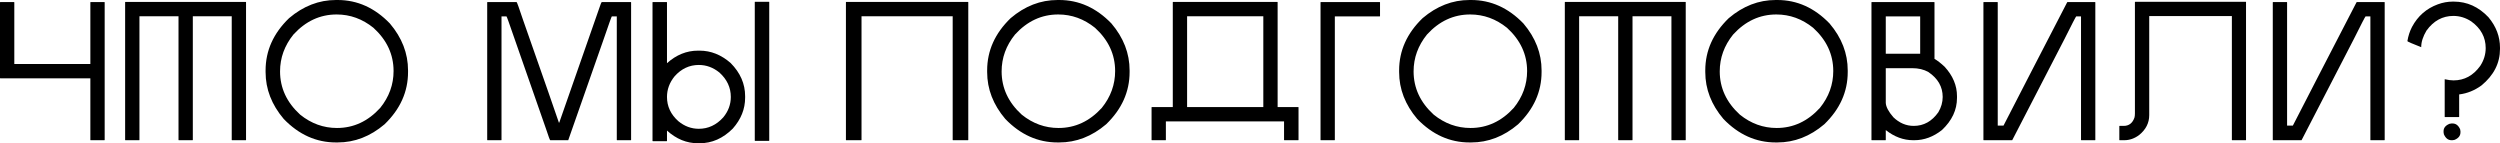
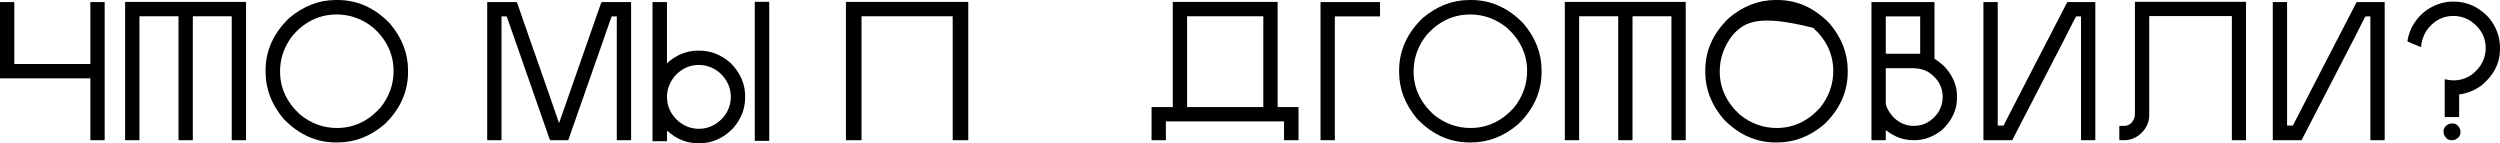
<svg xmlns="http://www.w3.org/2000/svg" viewBox="0 0 621.953 35.64" fill="none">
  <path d="M610.194 0.4H610.474C613.754 0.4 616.619 1.693 619.073 4.28C620.993 6.573 621.953 9.107 621.953 11.88V12.16C621.953 15.707 620.406 18.747 617.313 21.28C615.606 22.507 613.794 23.24 611.874 23.48H611.794V29.04C611.794 29.093 611.766 29.12 611.714 29.12H608.274C608.219 29.12 608.194 29.093 608.194 29.04V19.72H608.234C609.087 19.907 609.807 20 610.394 20C613.086 20 615.299 18.8 617.033 16.4C617.941 15.013 618.393 13.533 618.393 11.96C618.393 9.267 617.193 7.053 614.794 5.32C613.406 4.413 611.926 3.96 610.354 3.96C607.659 3.96 605.432 5.173 603.672 7.6C602.792 9.067 602.352 10.44 602.352 11.72H602.312C600.127 10.867 598.992 10.373 598.912 10.24C599.127 8.933 599.512 7.747 600.072 6.68C601.512 3.987 603.647 2.12 606.474 1.08C607.699 0.627 608.939 0.4 610.194 0.4ZM609.874 30.72H610.154C610.979 30.72 611.606 31.2 612.034 32.16C612.086 32.347 612.114 32.507 612.114 32.64V32.92C612.114 33.773 611.619 34.4 610.634 34.8C610.446 34.853 610.287 34.88 610.154 34.88H609.874C609.047 34.88 608.419 34.387 607.994 33.4C607.939 33.213 607.914 33.053 607.914 32.92V32.64C607.914 31.813 608.407 31.2 609.394 30.8C609.579 30.747 609.739 30.72 609.874 30.72Z" fill="black" />
  <path d="M565.505 0.52H568.905C568.96 0.52 568.985 0.547 568.985 0.6V31.24H570.425C570.452 31.213 572.744 26.76 577.304 17.88L586.266 0.56L586.346 0.52H593.185C593.238 0.52 593.265 0.547 593.265 0.6V34.8C593.265 34.853 593.238 34.88 593.185 34.88H589.786C589.731 34.88 589.706 34.853 589.706 34.8V4.08H588.506C588.398 4.16 587.426 6.04 585.586 9.72L572.584 34.88H565.505C565.452 34.88 565.425 34.853 565.425 34.8V0.6C565.425 0.547 565.452 0.52 565.505 0.52Z" fill="black" />
  <path d="M531.207 0.44H558.688C558.74 0.44 558.768 0.467 558.768 0.52V34.8C558.768 34.853 558.74 34.88 558.688 34.88H555.328C555.273 34.88 555.248 34.853 555.248 34.8V4H534.687V28.64C534.687 30.587 533.847 32.24 532.167 33.6C531.02 34.453 529.795 34.88 528.488 34.88H527.328C527.273 34.88 527.248 34.853 527.248 34.8V31.4C527.248 31.347 527.273 31.32 527.328 31.32H527.768C527.875 31.32 527.98 31.32 528.088 31.32H528.328C529.635 31.32 530.528 30.64 531.007 29.28C531.087 29.013 531.127 28.667 531.127 28.24V0.52C531.155 0.467 531.18 0.44 531.207 0.44Z" fill="black" />
  <path d="M493.518 0.52H496.92C496.973 0.52 497 0.547 497 0.6V31.24H498.44C498.465 31.213 500.76 26.76 505.319 17.88L514.279 0.56L514.359 0.52H521.198C521.253 0.52 521.278 0.547 521.278 0.6V34.8C521.278 34.853 521.253 34.88 521.198 34.88H517.798C517.746 34.88 517.718 34.853 517.718 34.8V4.08H516.519C516.411 4.16 515.439 6.04 513.599 9.72L500.6 34.88H493.518C493.465 34.88 493.438 34.853 493.438 34.8V0.6C493.438 0.547 493.465 0.52 493.518 0.52Z" fill="black" />
  <path d="M465.665 0.52H481.184C481.236 0.52 481.264 0.547 481.264 0.6V14.64C482.036 15.093 482.876 15.747 483.784 16.6C485.838 18.84 486.863 21.28 486.863 23.92V24.36C486.863 27.347 485.611 30.013 483.104 32.36C480.971 34.04 478.691 34.88 476.264 34.88H475.944C473.544 34.88 471.277 34.04 469.145 32.36V34.8C469.145 34.853 469.117 34.88 469.065 34.88H465.665C465.61 34.88 465.585 34.853 465.585 34.8V0.6C465.585 0.547 465.61 0.52 465.665 0.52ZM469.145 4.08V13.36H477.704V4.08H469.145ZM469.145 16.96V25.6C469.197 26.587 469.825 27.773 471.025 29.16C472.517 30.6 474.212 31.32 476.104 31.32C478.584 31.32 480.624 30.187 482.224 27.92C482.944 26.693 483.304 25.427 483.304 24.12C483.304 21.587 482.116 19.52 479.744 17.92C478.624 17.28 477.277 16.96 475.704 16.96H469.145Z" fill="black" />
-   <path d="M441.762 0H442.162C447.069 0 451.401 1.947 455.161 5.84C458.175 9.387 459.68 13.28 459.68 17.52V17.92C459.68 22.827 457.736 27.16 453.841 30.92C450.294 33.933 446.401 35.44 442.162 35.44H441.762C436.855 35.44 432.522 33.493 428.76 29.6C425.748 26.053 424.241 22.16 424.241 17.92V17.52C424.241 12.613 426.188 8.28 430.08 4.52C433.627 1.507 437.522 0 441.762 0ZM427.84 17.76C427.84 21.893 429.508 25.48 432.842 28.52C435.587 30.733 438.642 31.84 442.002 31.84C446.134 31.84 449.721 30.173 452.761 26.84C454.976 24.093 456.081 21.04 456.081 17.68C456.081 13.547 454.416 9.96 451.081 6.92C448.334 4.707 445.281 3.6 441.922 3.6C437.787 3.6 434.202 5.267 431.16 8.6C428.948 11.347 427.84 14.4 427.84 17.76Z" fill="black" />
+   <path d="M441.762 0H442.162C447.069 0 451.401 1.947 455.161 5.84C458.175 9.387 459.68 13.28 459.68 17.52V17.92C459.68 22.827 457.736 27.16 453.841 30.92C450.294 33.933 446.401 35.44 442.162 35.44H441.762C436.855 35.44 432.522 33.493 428.76 29.6C425.748 26.053 424.241 22.16 424.241 17.92V17.52C424.241 12.613 426.188 8.28 430.08 4.52C433.627 1.507 437.522 0 441.762 0ZM427.84 17.76C427.84 21.893 429.508 25.48 432.842 28.52C435.587 30.733 438.642 31.84 442.002 31.84C446.134 31.84 449.721 30.173 452.761 26.84C454.976 24.093 456.081 21.04 456.081 17.68C456.081 13.547 454.416 9.96 451.081 6.92C437.787 3.6 434.202 5.267 431.16 8.6C428.948 11.347 427.84 14.4 427.84 17.76Z" fill="black" />
  <path d="M389.378 0.48H419.298C419.351 0.48 419.378 0.507 419.378 0.56V34.8C419.378 34.853 419.351 34.88 419.298 34.88H415.899C415.846 34.88 415.819 34.853 415.819 34.8V4.04H406.139V34.8C406.139 34.853 406.112 34.88 406.059 34.88H402.657C402.605 34.88 402.577 34.853 402.577 34.8V4.04H392.858V34.8C392.858 34.853 392.833 34.88 392.778 34.88H389.378C389.326 34.88 389.298 34.853 389.298 34.8V0.56C389.298 0.507 389.326 0.48 389.378 0.48Z" fill="black" />
  <path d="M365.595 0H365.995C370.902 0 375.237 1.947 378.996 5.84C382.009 9.387 383.516 13.28 383.516 17.52V17.92C383.516 22.827 381.569 27.16 377.677 30.92C374.129 33.933 370.235 35.44 365.995 35.44H365.595C360.688 35.44 356.356 33.493 352.596 29.6C349.581 26.053 348.076 22.16 348.076 17.92V17.52C348.076 12.613 350.021 8.28 353.916 4.52C357.463 1.507 361.355 0 365.595 0ZM351.676 17.76C351.676 21.893 353.343 25.48 356.676 28.52C359.423 30.733 362.475 31.84 365.835 31.84C369.97 31.84 373.557 30.173 376.597 26.84C378.809 24.093 379.916 21.04 379.916 17.68C379.916 13.547 378.249 9.96 374.917 6.92C372.169 4.707 369.115 3.6 365.755 3.6C361.623 3.6 358.036 5.267 354.996 8.6C352.783 11.347 351.676 14.4 351.676 17.76Z" fill="black" />
  <path d="M328.603 0.52H343.244C343.297 0.52 343.324 0.547 343.324 0.6V4C343.324 4.053 343.297 4.08 343.244 4.08H332.082V34.8C332.082 34.853 332.057 34.88 332.002 34.88H328.603C328.55 34.88 328.523 34.853 328.523 34.8V0.6C328.523 0.547 328.55 0.52 328.603 0.52Z" fill="black" />
  <path d="M291.848 0.48H317.769C317.821 0.48 317.849 0.507 317.849 0.56V26.64H322.968C323.021 26.64 323.048 26.667 323.048 26.72V34.8C323.048 34.853 323.021 34.88 322.968 34.88H319.528C319.473 34.88 319.448 34.853 319.448 34.8V30.2H290.048V34.8C290.048 34.853 290.021 34.88 289.968 34.88H286.568C286.513 34.88 286.488 34.853 286.488 34.8V26.72C286.488 26.667 286.513 26.64 286.568 26.64H291.768V0.56C291.768 0.507 291.796 0.48 291.848 0.48ZM295.328 4.04V26.64H314.289V4.04H295.328Z" fill="black" />
-   <path d="M263.105 0H263.505C268.412 0 272.744 1.947 276.504 5.84C279.519 9.387 281.024 13.28 281.024 17.52V17.92C281.024 22.827 279.079 27.16 275.184 30.92C271.64 33.933 267.745 35.44 263.505 35.44H263.105C258.198 35.44 253.866 33.493 250.106 29.6C247.092 26.053 245.585 22.16 245.585 17.92V17.52C245.585 12.613 247.532 8.28 251.426 4.52C254.971 1.507 258.865 0 263.105 0ZM249.185 17.76C249.185 21.893 250.851 25.48 254.186 28.52C256.931 30.733 259.985 31.84 263.345 31.84C267.477 31.84 271.065 30.173 274.104 26.84C276.319 24.093 277.424 21.04 277.424 17.68C277.424 13.547 275.759 9.96 272.424 6.92C269.677 4.707 266.625 3.6 263.265 3.6C259.13 3.6 255.546 5.267 252.506 8.6C250.291 11.347 249.185 14.4 249.185 17.76Z" fill="black" />
  <path d="M210.53 0.48H240.81C240.863 0.48 240.89 0.507 240.89 0.56V34.8C240.89 34.853 240.863 34.88 240.81 34.88H237.09C237.036 34.88 237.01 34.853 237.01 34.8V4.04H214.33V34.8C214.33 34.853 214.303 34.88 214.25 34.88H210.53C210.476 34.88 210.45 34.853 210.45 34.8V0.56C210.45 0.507 210.476 0.48 210.53 0.48Z" fill="black" />
  <path d="M187.853 0.44H191.293C191.346 0.44 191.373 0.467 191.373 0.52V34.96C191.373 35.013 191.346 35.04 191.293 35.04H187.853C187.799 35.04 187.773 35.013 187.773 34.96V0.52C187.773 0.467 187.799 0.44 187.853 0.44ZM162.413 0.52H165.853C165.906 0.52 165.933 0.547 165.933 0.6V15.72C168.253 13.64 170.826 12.6 173.653 12.6H174.053C176.853 12.6 179.426 13.627 181.773 15.68C184.173 18.107 185.373 20.853 185.373 23.92V24.32C185.373 27.12 184.346 29.68 182.293 32C179.866 34.427 177.119 35.64 174.053 35.64H173.653C170.826 35.64 168.253 34.587 165.933 32.48V35.04C165.933 35.093 165.906 35.12 165.853 35.12H162.413C162.36 35.12 162.333 35.093 162.333 35.04V0.6C162.333 0.547 162.36 0.52 162.413 0.52ZM165.933 24.12C165.933 26.467 166.879 28.48 168.773 30.16C170.293 31.413 171.986 32.04 173.853 32.04C176.199 32.04 178.226 31.093 179.933 29.2C181.186 27.68 181.813 25.987 181.813 24.12C181.813 21.773 180.866 19.747 178.973 18.04C177.426 16.787 175.72 16.16 173.853 16.16C171.506 16.16 169.493 17.107 167.813 19C166.559 20.547 165.933 22.253 165.933 24.12Z" fill="black" />
  <path d="M121.286 0.52H128.526C128.606 0.52 129.14 2 130.126 4.96C135.566 20.453 138.539 28.973 139.046 30.52H139.126L149.166 1.8C149.433 1 149.606 0.573 149.686 0.52H156.926C156.979 0.52 157.006 0.547 157.006 0.6V34.8C157.006 34.853 156.979 34.88 156.926 34.88H153.526C153.473 34.88 153.446 34.853 153.446 34.8V4.08H152.206C152.153 4.08 151.486 5.947 150.206 9.68C144.473 26.08 141.526 34.48 141.366 34.88H136.886C136.806 34.88 136.459 33.947 135.846 32.08C135.82 32.053 132.699 23.12 126.486 5.28C126.219 4.533 126.059 4.133 126.006 4.08H124.766V34.8C124.766 34.853 124.739 34.88 124.686 34.88H121.286C121.233 34.88 121.206 34.853 121.206 34.8V0.6C121.206 0.547 121.233 0.52 121.286 0.52Z" fill="black" />
  <path d="M83.592 0H83.992C88.899 0 93.232 1.947 96.992 5.84C100.006 9.387 101.513 13.28 101.513 17.52V17.92C101.513 22.827 99.566 27.16 95.673 30.92C92.126 33.933 88.233 35.44 83.992 35.44H83.592C78.686 35.44 74.352 33.493 70.592 29.6C67.579 26.053 66.073 22.16 66.073 17.92V17.52C66.073 12.613 68.019 8.28 71.913 4.52C75.459 1.507 79.353 0 83.592 0ZM69.672 17.76C69.672 21.893 71.339 25.48 74.673 28.52C77.419 30.733 80.472 31.84 83.832 31.84C87.966 31.84 91.553 30.173 94.593 26.84C96.806 24.093 97.913 21.04 97.913 17.68C97.913 13.547 96.246 9.96 92.912 6.92C90.166 4.707 87.112 3.6 83.752 3.6C79.619 3.6 76.033 5.267 72.992 8.6C70.779 11.347 69.672 14.4 69.672 17.76Z" fill="black" />
  <path d="M31.21 0.48H61.13C61.183 0.48 61.21 0.507 61.21 0.56V34.8C61.21 34.853 61.183 34.88 61.13 34.88H57.73C57.676 34.88 57.65 34.853 57.65 34.8V4.04H47.97V34.8C47.97 34.853 47.943 34.88 47.89 34.88H44.49C44.436 34.88 44.41 34.853 44.41 34.8V4.04H34.69V34.8C34.69 34.853 34.663 34.88 34.61 34.88H31.21C31.156 34.88 31.13 34.853 31.13 34.8V0.56C31.13 0.507 31.156 0.48 31.21 0.48Z" fill="black" />
  <path d="M0.08 0.52H3.48C3.533 0.52 3.56 0.547 3.56 0.6V15.92H22.48V0.6C22.48 0.547 22.507 0.52 22.56 0.52H25.96C26.013 0.52 26.04 0.547 26.04 0.6V34.8C26.04 34.853 26.013 34.88 25.96 34.88H22.56C22.507 34.88 22.48 34.853 22.48 34.8V19.48H0.08C0.027 19.48 0 19.453 0 19.4V0.6C0 0.547 0.027 0.52 0.08 0.52Z" fill="black" />
</svg>